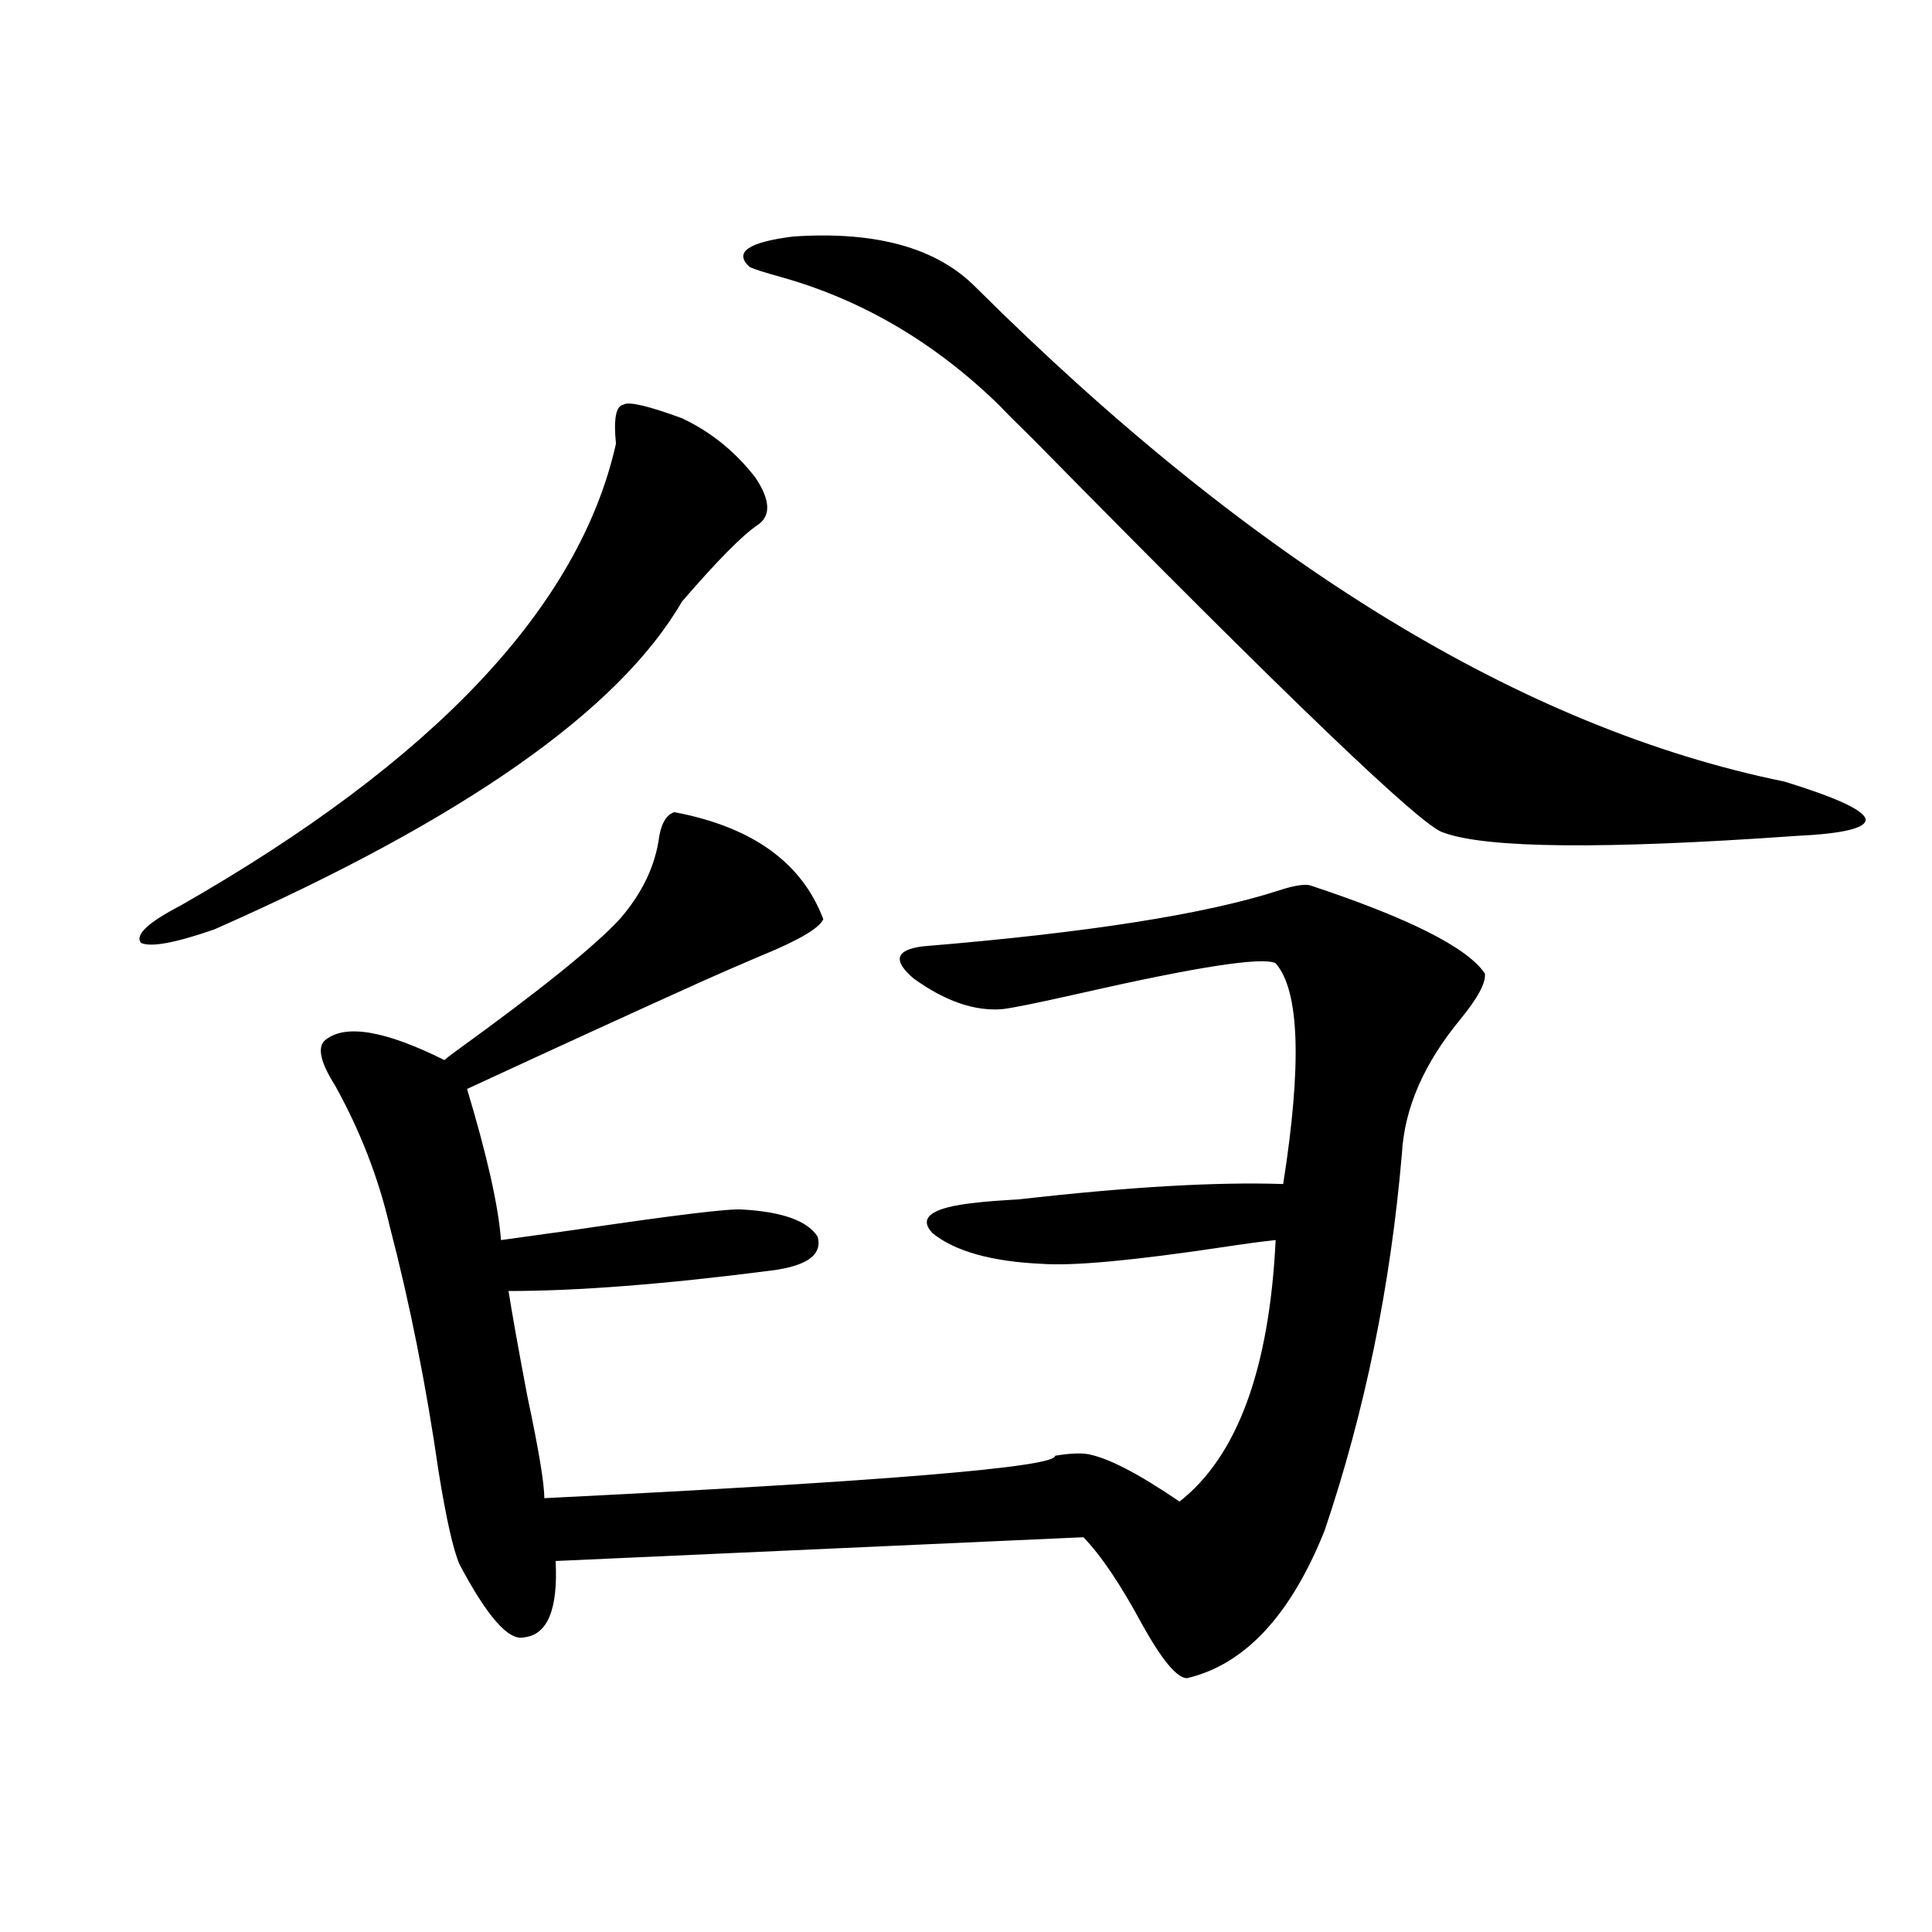
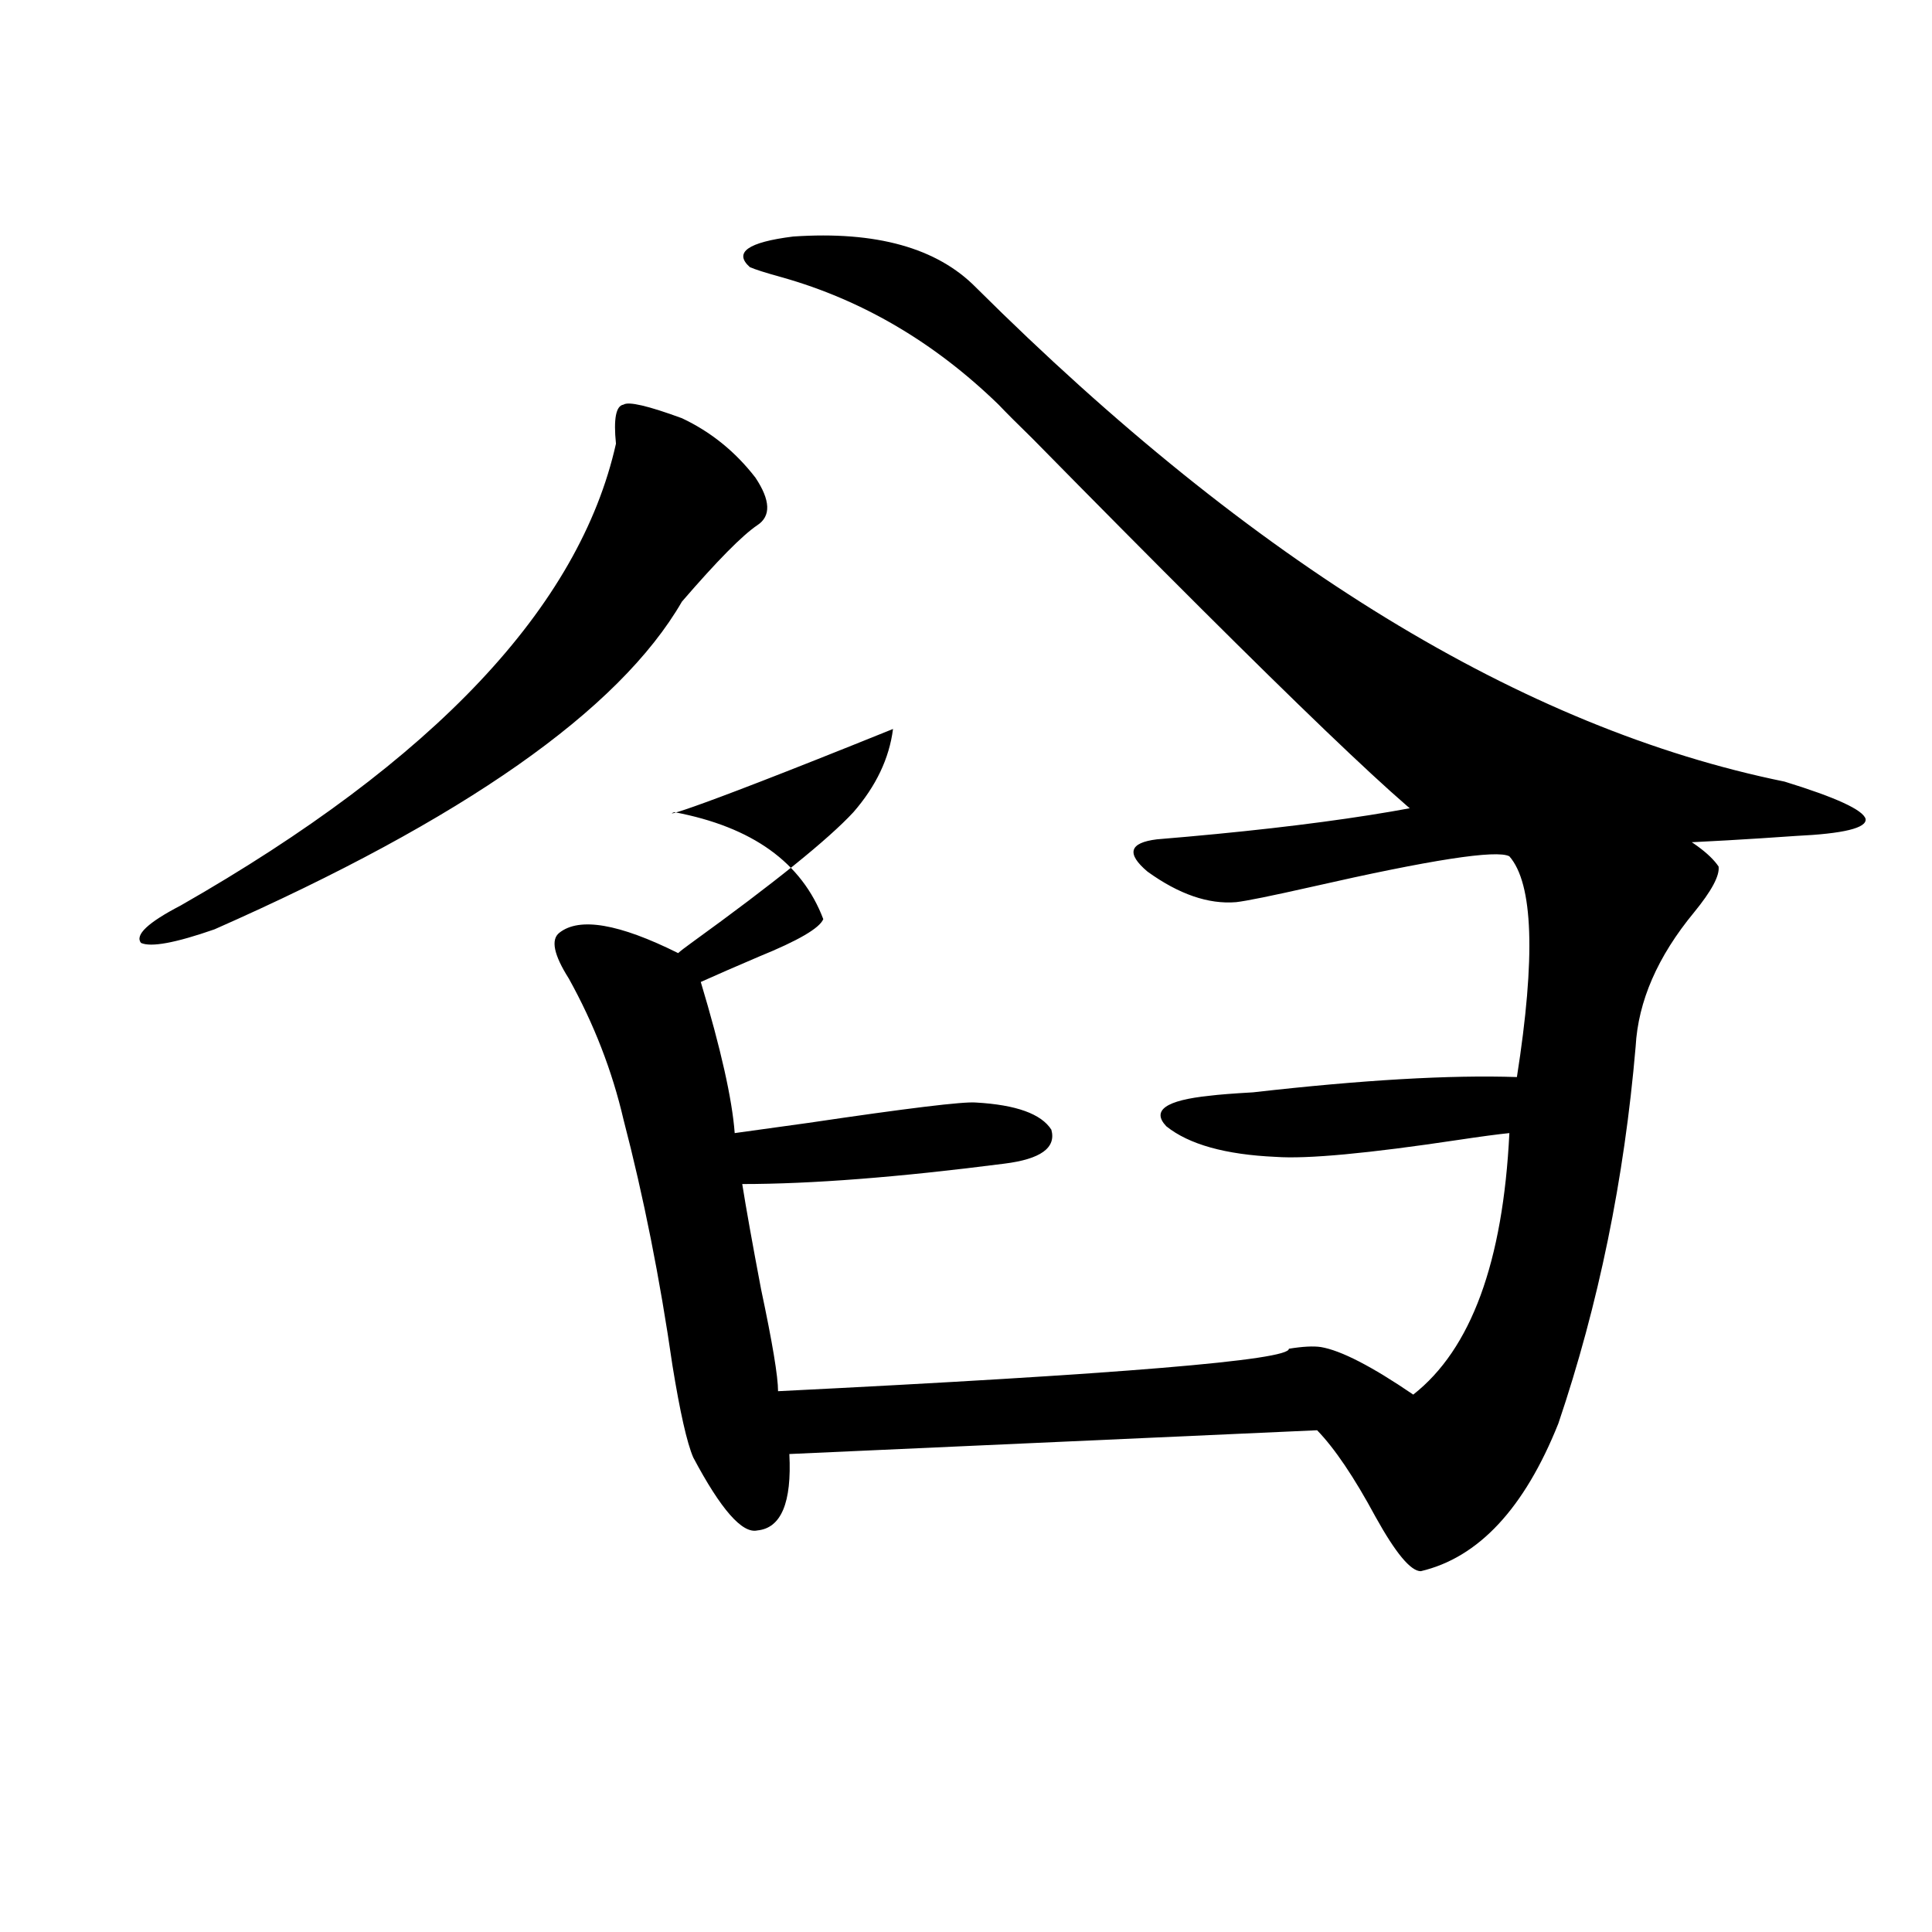
<svg xmlns="http://www.w3.org/2000/svg" version="1.1" id="图层_1" x="0px" y="0px" width="1000px" height="1000px" viewBox="0 0 1000 1000" enable-background="new 0 0 1000 1000" xml:space="preserve">
-   <path d="M352.967,216.469c14.954,7.031,27.637,17.29,38.048,30.762c7.805,11.728,8.125,19.927,0.976,24.609  c-7.805,5.273-20.822,18.457-39.023,39.551c-32.529,56.25-113.168,112.802-241.945,169.629c-20.167,7.031-32.85,9.38-38.048,7.031  c-3.262-4.093,3.567-10.547,20.487-19.336C224.83,393.72,299.95,314.027,318.821,229.652c-1.311-12.882,0-19.624,3.902-20.215  C325.315,207.68,335.406,210.028,352.967,216.469z M349.064,420.375c40.319,7.622,66.005,26.079,77.071,55.371  c-1.951,4.696-13.018,11.138-33.17,19.336c-12.362,5.273-22.438,9.668-30.243,13.184c-31.219,14.063-71.553,32.52-120.973,55.371  c10.396,34.579,16.25,60.645,17.561,78.223c8.445-1.167,21.128-2.925,38.048-5.273c51.371-7.608,80.318-11.124,86.827-10.547  c20.808,1.181,33.811,5.864,39.023,14.063c2.592,9.38-5.533,15.243-24.39,17.578c-54.633,7.031-99.845,10.547-135.606,10.547  c1.951,12.305,5.198,30.474,9.756,54.492c5.854,27.548,8.78,45.126,8.78,52.734c176.901-8.789,265.024-16.108,264.384-21.973  c7.149-1.167,12.683-1.456,16.585-0.879c10.396,1.758,26.341,9.97,47.804,24.609c29.908-23.429,46.493-68.555,49.755-135.352  c-5.854,0.591-14.634,1.758-26.341,3.516c-46.828,7.031-78.382,9.97-94.632,8.789c-26.021-1.167-44.877-6.44-56.584-15.82  c-7.805-8.198-0.335-13.472,22.438-15.82c4.543-0.577,12.027-1.167,22.438-1.758c56.584-6.44,102.102-9.077,136.582-7.91  c9.756-62.101,8.445-100.195-3.902-114.258c-6.509-3.516-40.654,1.758-102.437,15.82c-20.822,4.696-33.825,7.333-39.023,7.91  c-14.313,1.181-29.603-4.093-45.853-15.82c-11.066-9.366-9.436-14.941,4.878-16.699c85.196-7.031,146.658-16.699,184.386-29.004  c7.149-2.335,12.348-3.214,15.609-2.637c51.371,17.001,81.614,32.231,90.729,45.703c0.641,4.696-3.582,12.606-12.683,23.73  c-18.871,22.852-28.947,46.005-30.243,69.434c-5.854,68.555-19.191,133.594-39.999,195.117  c-17.561,43.945-41.31,69.434-71.218,76.465c-5.213,0-13.018-9.38-23.414-28.125c-11.066-20.517-21.143-35.444-30.243-44.824  l-273.164,12.305c1.296,25.187-4.237,38.37-16.585,39.551c-7.805,1.758-18.871-10.849-33.17-37.793  c-3.262-7.608-6.829-23.429-10.731-47.461c-6.509-45.112-14.969-87.589-25.365-127.441c-5.854-25.187-15.289-49.507-28.292-72.949  c-7.805-12.305-9.436-20.215-4.878-23.73c10.396-8.198,30.884-4.683,61.462,10.547c1.296-1.167,3.567-2.925,6.829-5.273  c42.926-31.05,70.883-53.613,83.9-67.676c11.707-13.472,18.536-27.823,20.487-43.066  C342.556,425.648,345.162,421.556,349.064,420.375z M410.526,122.426c42.926-2.925,74.465,5.864,94.632,26.367  c143.731,142.974,283.24,228.228,418.526,255.762c26.661,8.212,40.64,14.653,41.95,19.336c0.641,4.696-11.387,7.622-36.097,8.789  c-99.51,7.031-160.331,6.454-182.435-1.758c-10.411-2.335-81.309-70.313-212.678-203.906c-7.805-7.608-13.658-13.472-17.561-17.578  c-33.17-32.218-70.577-54.19-112.192-65.918c-8.46-2.335-13.993-4.093-16.585-5.273  C379.628,130.638,387.112,125.364,410.526,122.426z" />
+   <path d="M352.967,216.469c14.954,7.031,27.637,17.29,38.048,30.762c7.805,11.728,8.125,19.927,0.976,24.609  c-7.805,5.273-20.822,18.457-39.023,39.551c-32.529,56.25-113.168,112.802-241.945,169.629c-20.167,7.031-32.85,9.38-38.048,7.031  c-3.262-4.093,3.567-10.547,20.487-19.336C224.83,393.72,299.95,314.027,318.821,229.652c-1.311-12.882,0-19.624,3.902-20.215  C325.315,207.68,335.406,210.028,352.967,216.469z M349.064,420.375c40.319,7.622,66.005,26.079,77.071,55.371  c-1.951,4.696-13.018,11.138-33.17,19.336c-12.362,5.273-22.438,9.668-30.243,13.184c10.396,34.579,16.25,60.645,17.561,78.223c8.445-1.167,21.128-2.925,38.048-5.273c51.371-7.608,80.318-11.124,86.827-10.547  c20.808,1.181,33.811,5.864,39.023,14.063c2.592,9.38-5.533,15.243-24.39,17.578c-54.633,7.031-99.845,10.547-135.606,10.547  c1.951,12.305,5.198,30.474,9.756,54.492c5.854,27.548,8.78,45.126,8.78,52.734c176.901-8.789,265.024-16.108,264.384-21.973  c7.149-1.167,12.683-1.456,16.585-0.879c10.396,1.758,26.341,9.97,47.804,24.609c29.908-23.429,46.493-68.555,49.755-135.352  c-5.854,0.591-14.634,1.758-26.341,3.516c-46.828,7.031-78.382,9.97-94.632,8.789c-26.021-1.167-44.877-6.44-56.584-15.82  c-7.805-8.198-0.335-13.472,22.438-15.82c4.543-0.577,12.027-1.167,22.438-1.758c56.584-6.44,102.102-9.077,136.582-7.91  c9.756-62.101,8.445-100.195-3.902-114.258c-6.509-3.516-40.654,1.758-102.437,15.82c-20.822,4.696-33.825,7.333-39.023,7.91  c-14.313,1.181-29.603-4.093-45.853-15.82c-11.066-9.366-9.436-14.941,4.878-16.699c85.196-7.031,146.658-16.699,184.386-29.004  c7.149-2.335,12.348-3.214,15.609-2.637c51.371,17.001,81.614,32.231,90.729,45.703c0.641,4.696-3.582,12.606-12.683,23.73  c-18.871,22.852-28.947,46.005-30.243,69.434c-5.854,68.555-19.191,133.594-39.999,195.117  c-17.561,43.945-41.31,69.434-71.218,76.465c-5.213,0-13.018-9.38-23.414-28.125c-11.066-20.517-21.143-35.444-30.243-44.824  l-273.164,12.305c1.296,25.187-4.237,38.37-16.585,39.551c-7.805,1.758-18.871-10.849-33.17-37.793  c-3.262-7.608-6.829-23.429-10.731-47.461c-6.509-45.112-14.969-87.589-25.365-127.441c-5.854-25.187-15.289-49.507-28.292-72.949  c-7.805-12.305-9.436-20.215-4.878-23.73c10.396-8.198,30.884-4.683,61.462,10.547c1.296-1.167,3.567-2.925,6.829-5.273  c42.926-31.05,70.883-53.613,83.9-67.676c11.707-13.472,18.536-27.823,20.487-43.066  C342.556,425.648,345.162,421.556,349.064,420.375z M410.526,122.426c42.926-2.925,74.465,5.864,94.632,26.367  c143.731,142.974,283.24,228.228,418.526,255.762c26.661,8.212,40.64,14.653,41.95,19.336c0.641,4.696-11.387,7.622-36.097,8.789  c-99.51,7.031-160.331,6.454-182.435-1.758c-10.411-2.335-81.309-70.313-212.678-203.906c-7.805-7.608-13.658-13.472-17.561-17.578  c-33.17-32.218-70.577-54.19-112.192-65.918c-8.46-2.335-13.993-4.093-16.585-5.273  C379.628,130.638,387.112,125.364,410.526,122.426z" />
</svg>